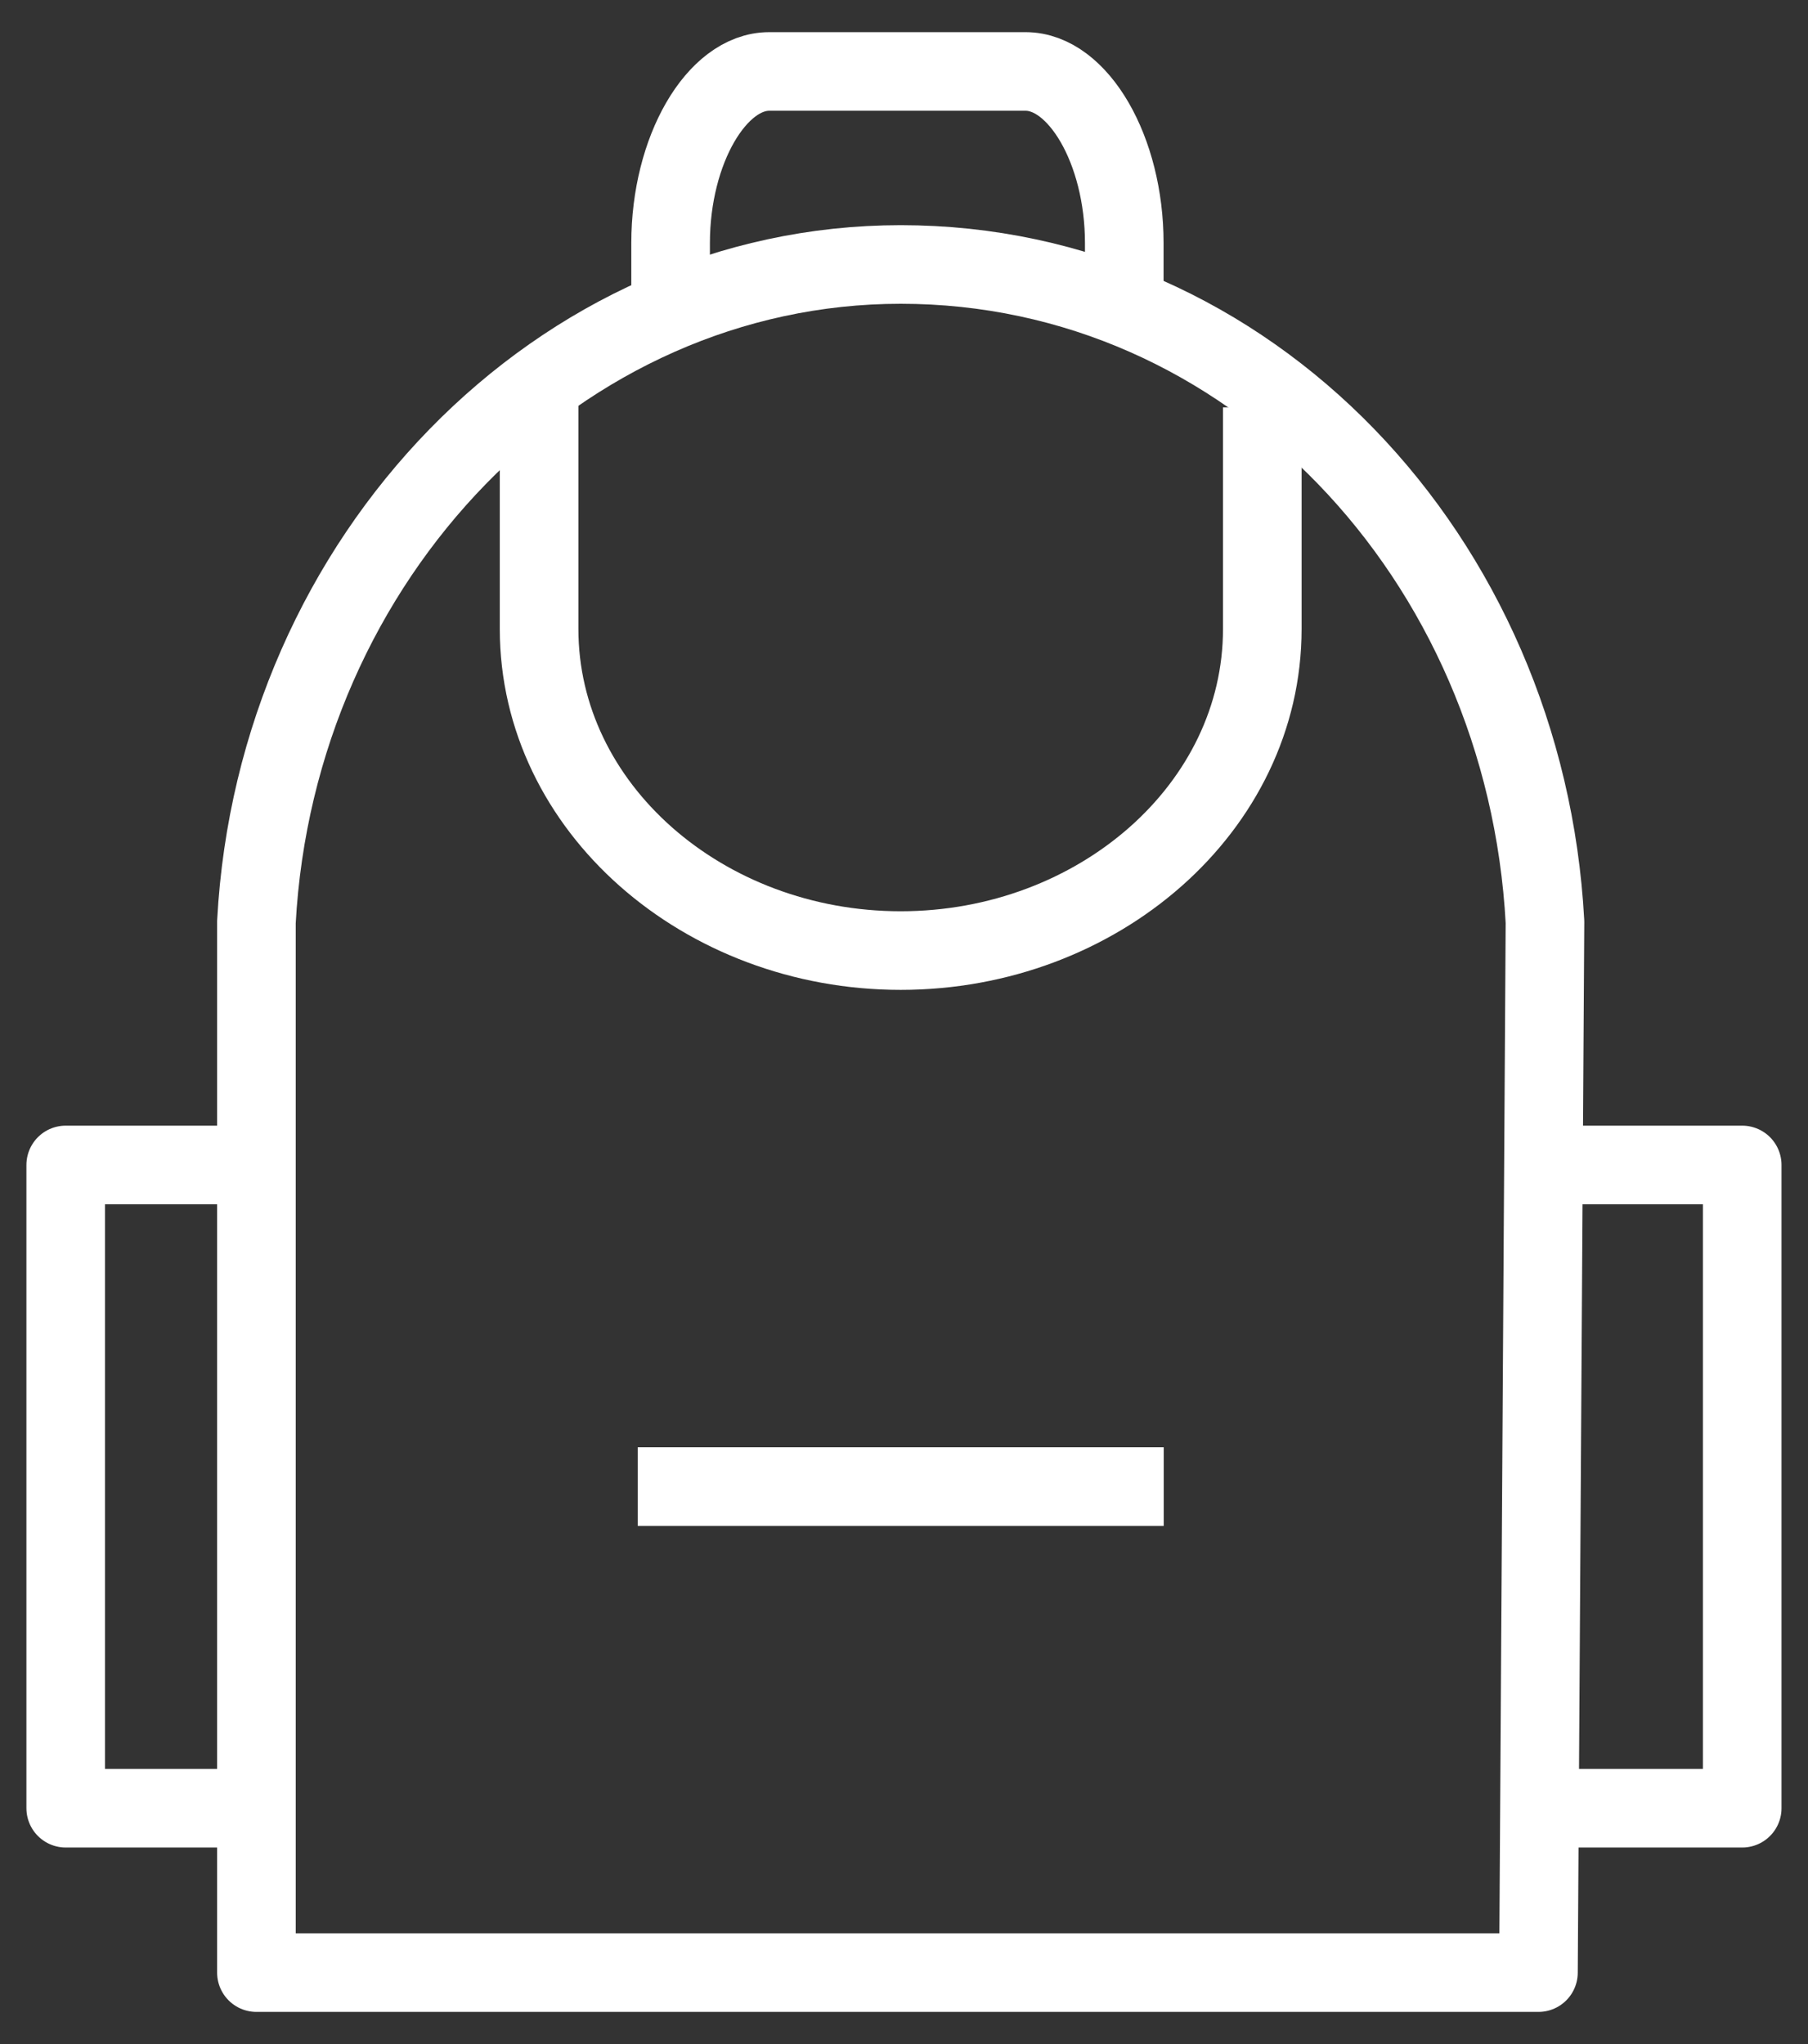
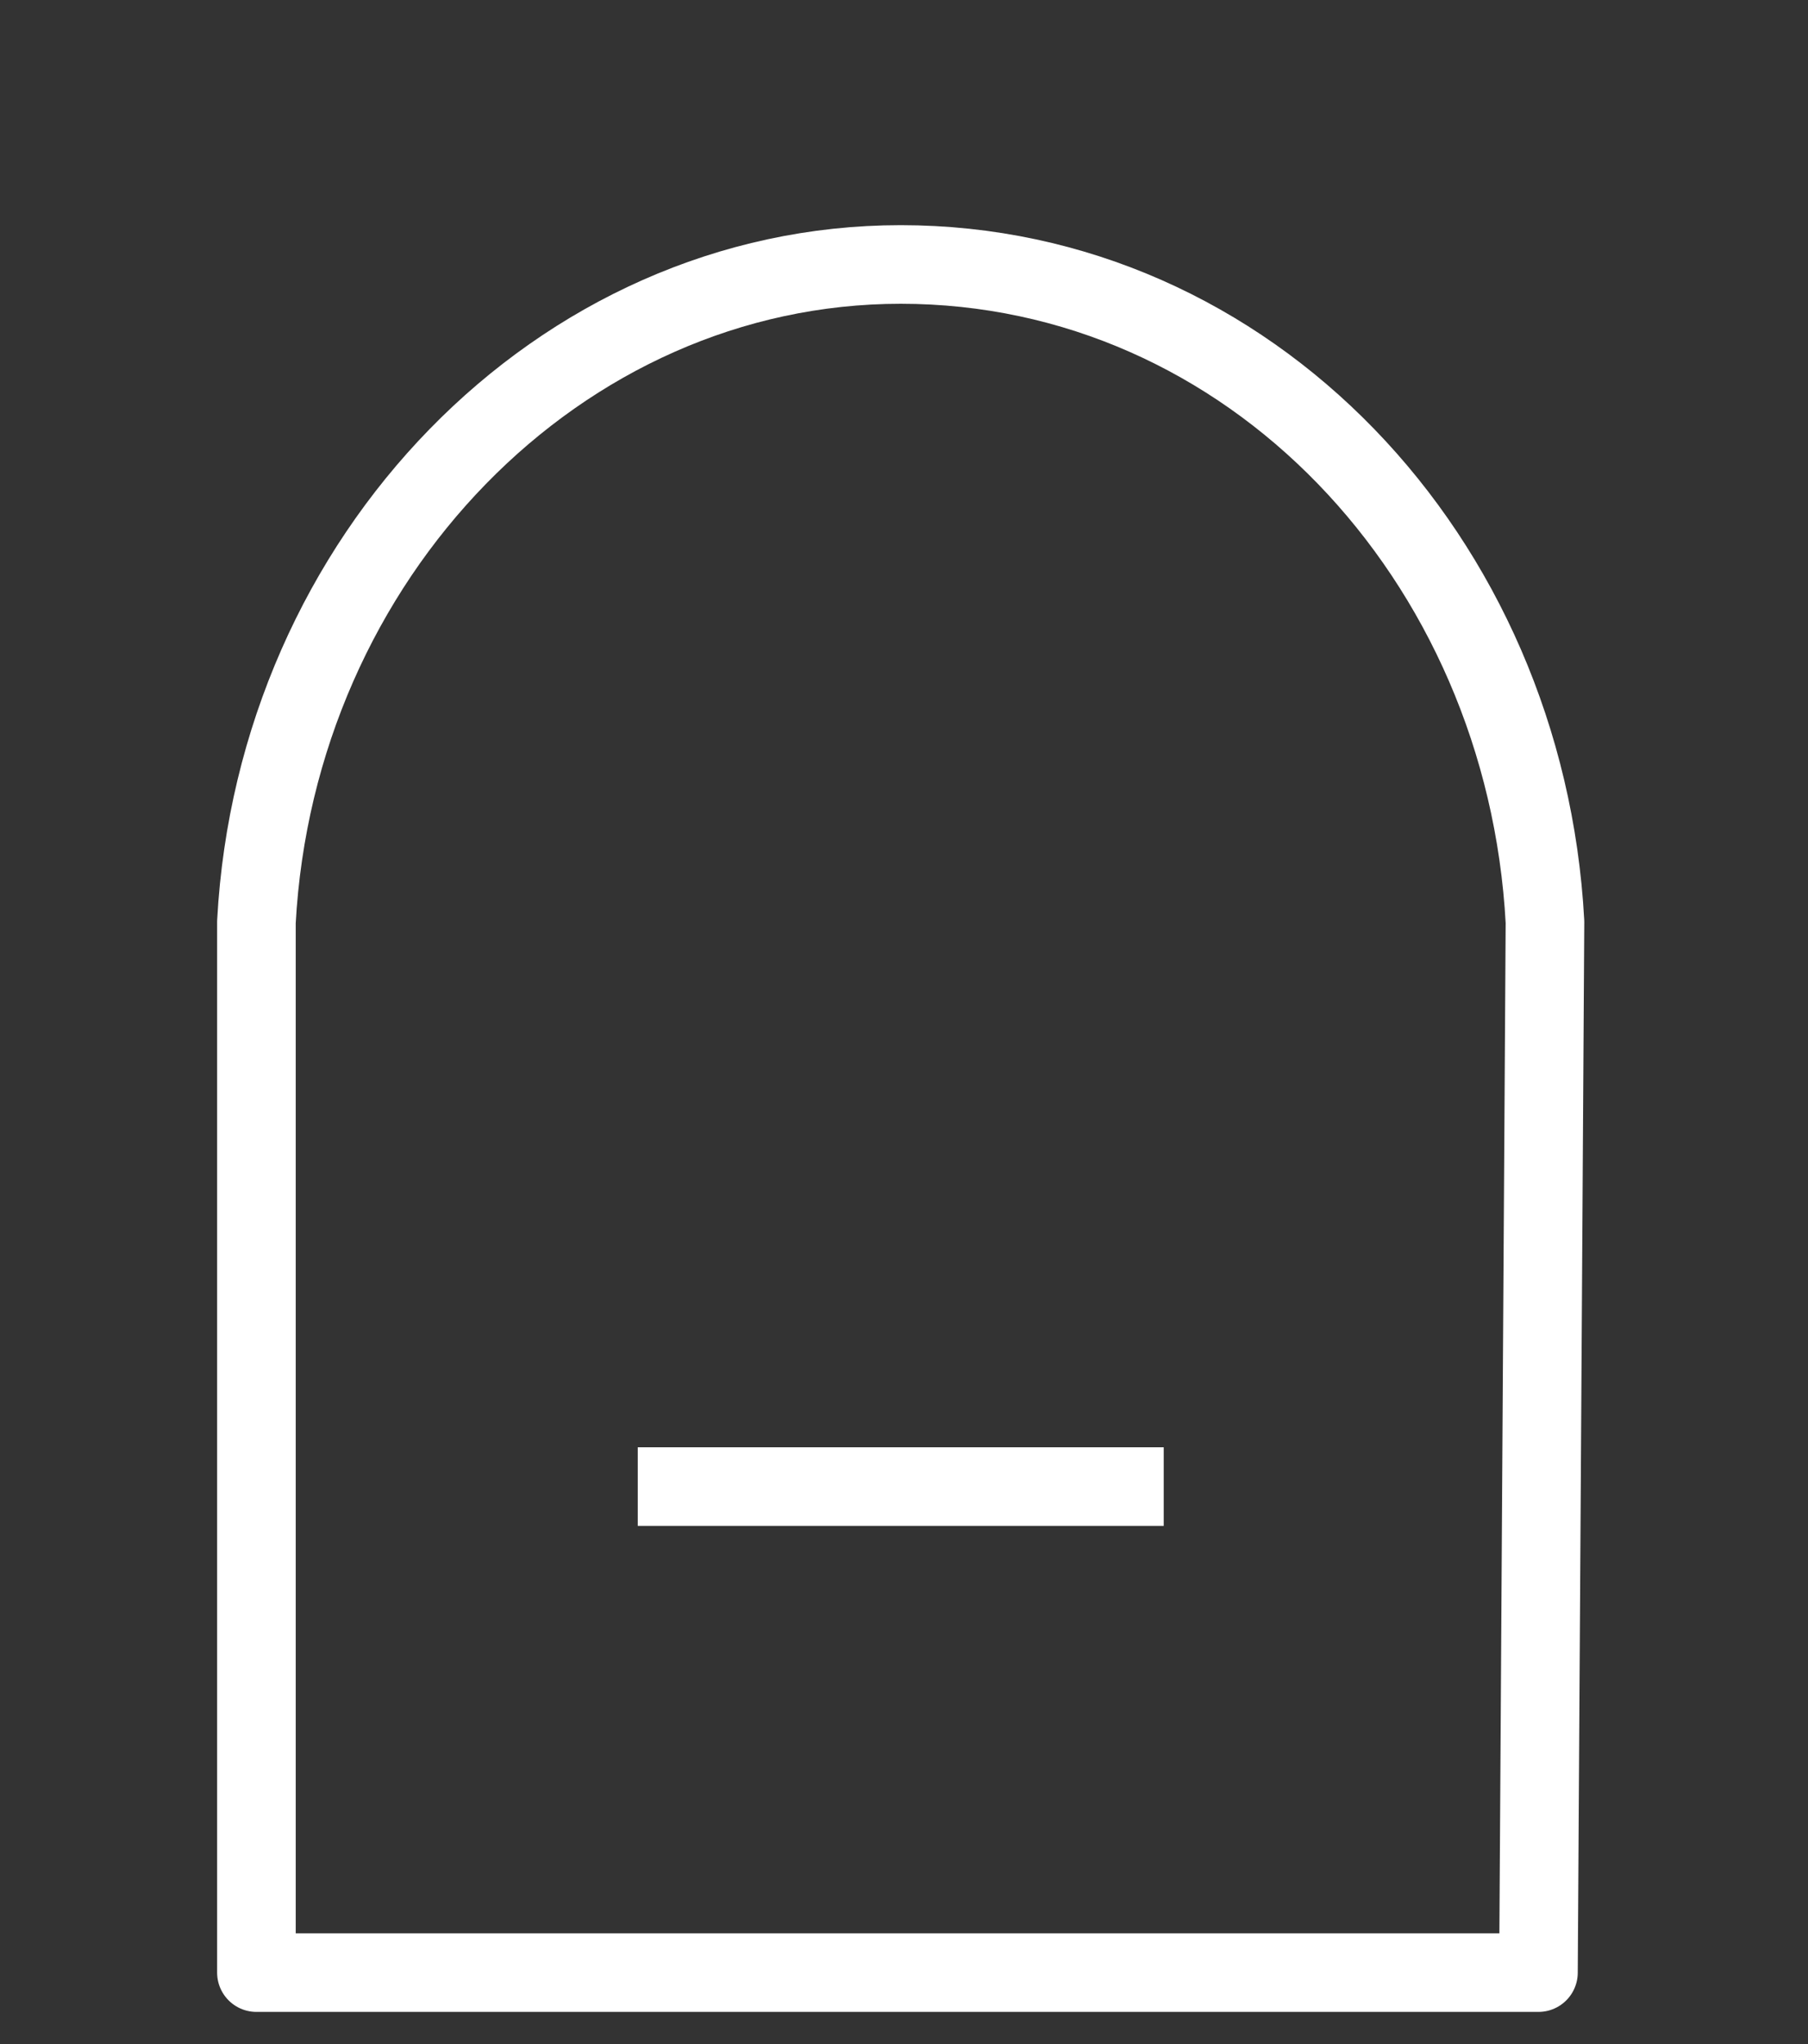
<svg xmlns="http://www.w3.org/2000/svg" width="23" height="26" viewBox="0 0 23 26" fill="none">
  <rect x="0" y="0" width="23" height="26" fill="#333333" stroke="none" />
-   <path d="M14.302 4.182V3.091C14.302 1.909 13.716 0.909 13.047 0.909H9.785C9.116 0.909 8.531 1.909 8.531 3.091V4.182" stroke="white" stroke-miterlimit="10" stroke-linejoin="round" />
-   <path d="M19.654 11.727C19.404 7.091 15.891 3.364 11.458 3.364C7.109 3.364 3.513 7.091 3.262 11.727V25.091H19.571L19.654 11.727Z" stroke="white" stroke-miterlimit="10" stroke-linejoin="round" />
-   <path d="M3.346 14.818H0.836V23H3.346" stroke="white" stroke-miterlimit="10" stroke-linejoin="round" />
-   <path d="M19.654 14.818H22.163V23H19.654" stroke="white" stroke-miterlimit="10" stroke-linejoin="round" />
-   <path d="M6.858 4.727V8C6.858 10.273 8.949 12.091 11.458 12.091C13.967 12.091 16.058 10.273 16.058 8V5.182" stroke="white" stroke-miterlimit="10" stroke-linejoin="round" />
+   <path d="M19.654 11.727C19.404 7.091 15.891 3.364 11.458 3.364C7.109 3.364 3.513 7.091 3.262 11.727V25.091H19.571Z" stroke="white" stroke-miterlimit="10" stroke-linejoin="round" />
  <path d="M8.113 18.909H14.804" stroke="white" stroke-miterlimit="10" stroke-linejoin="round" />
</svg>